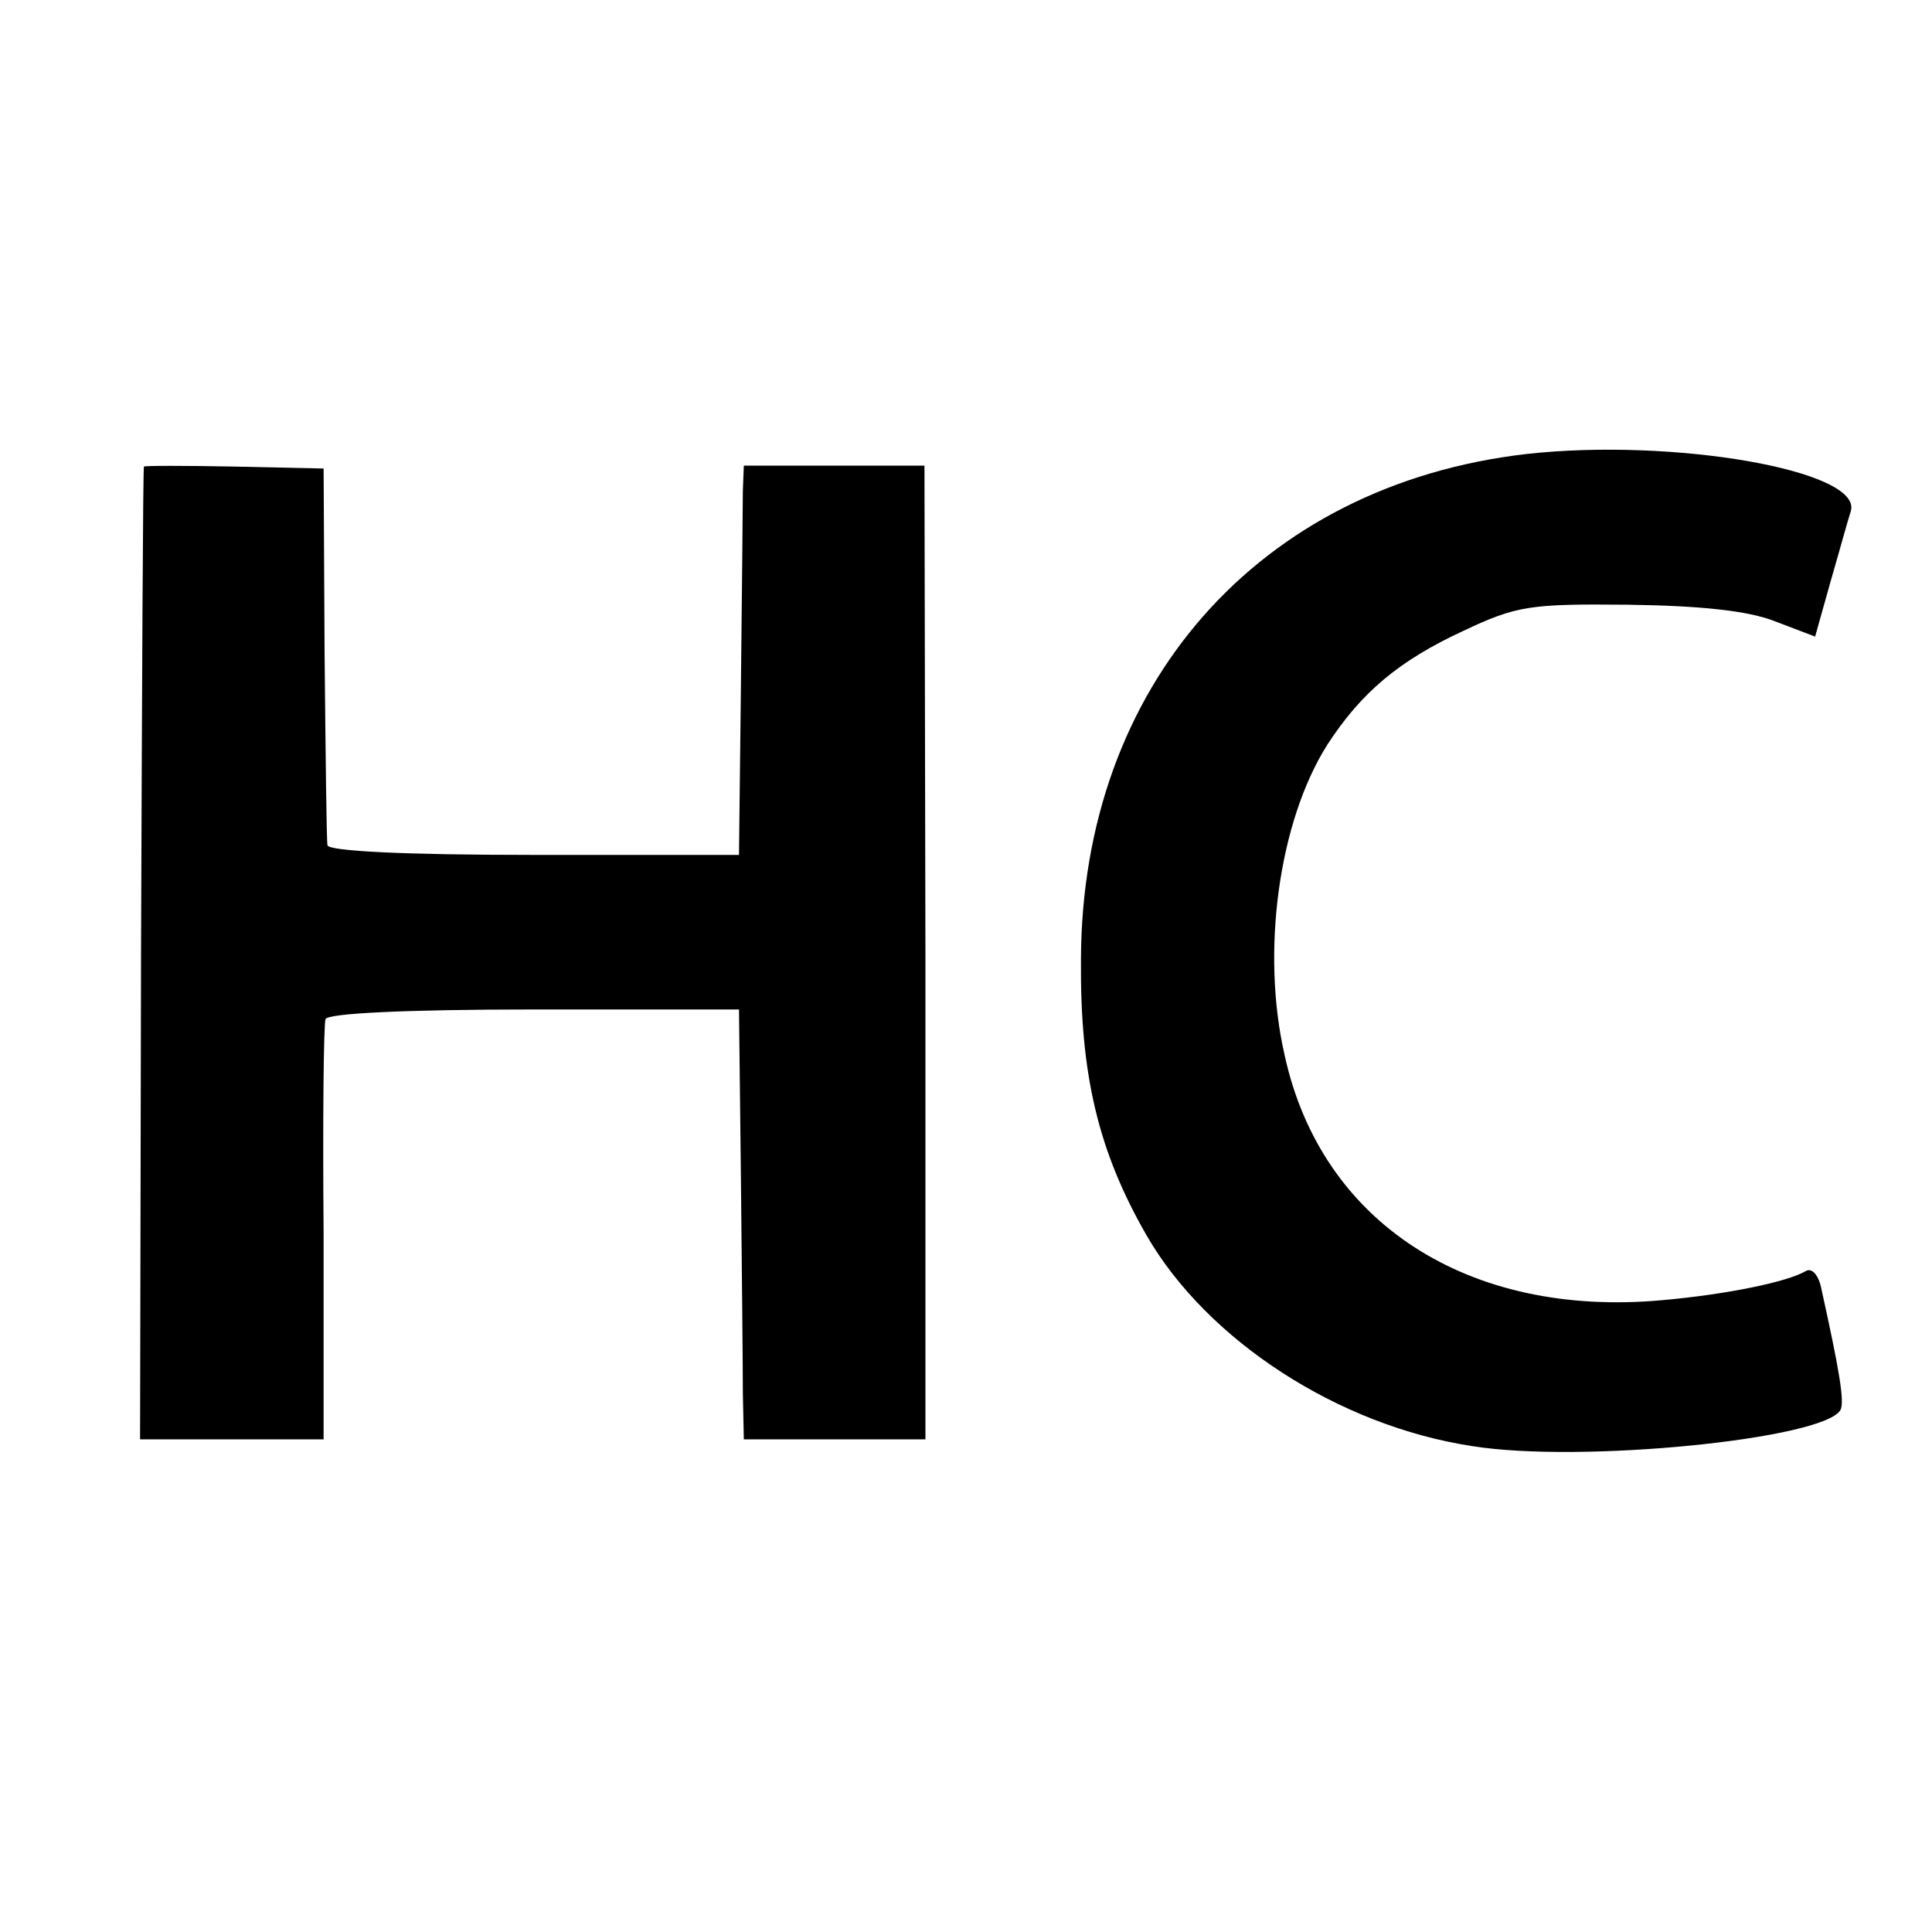
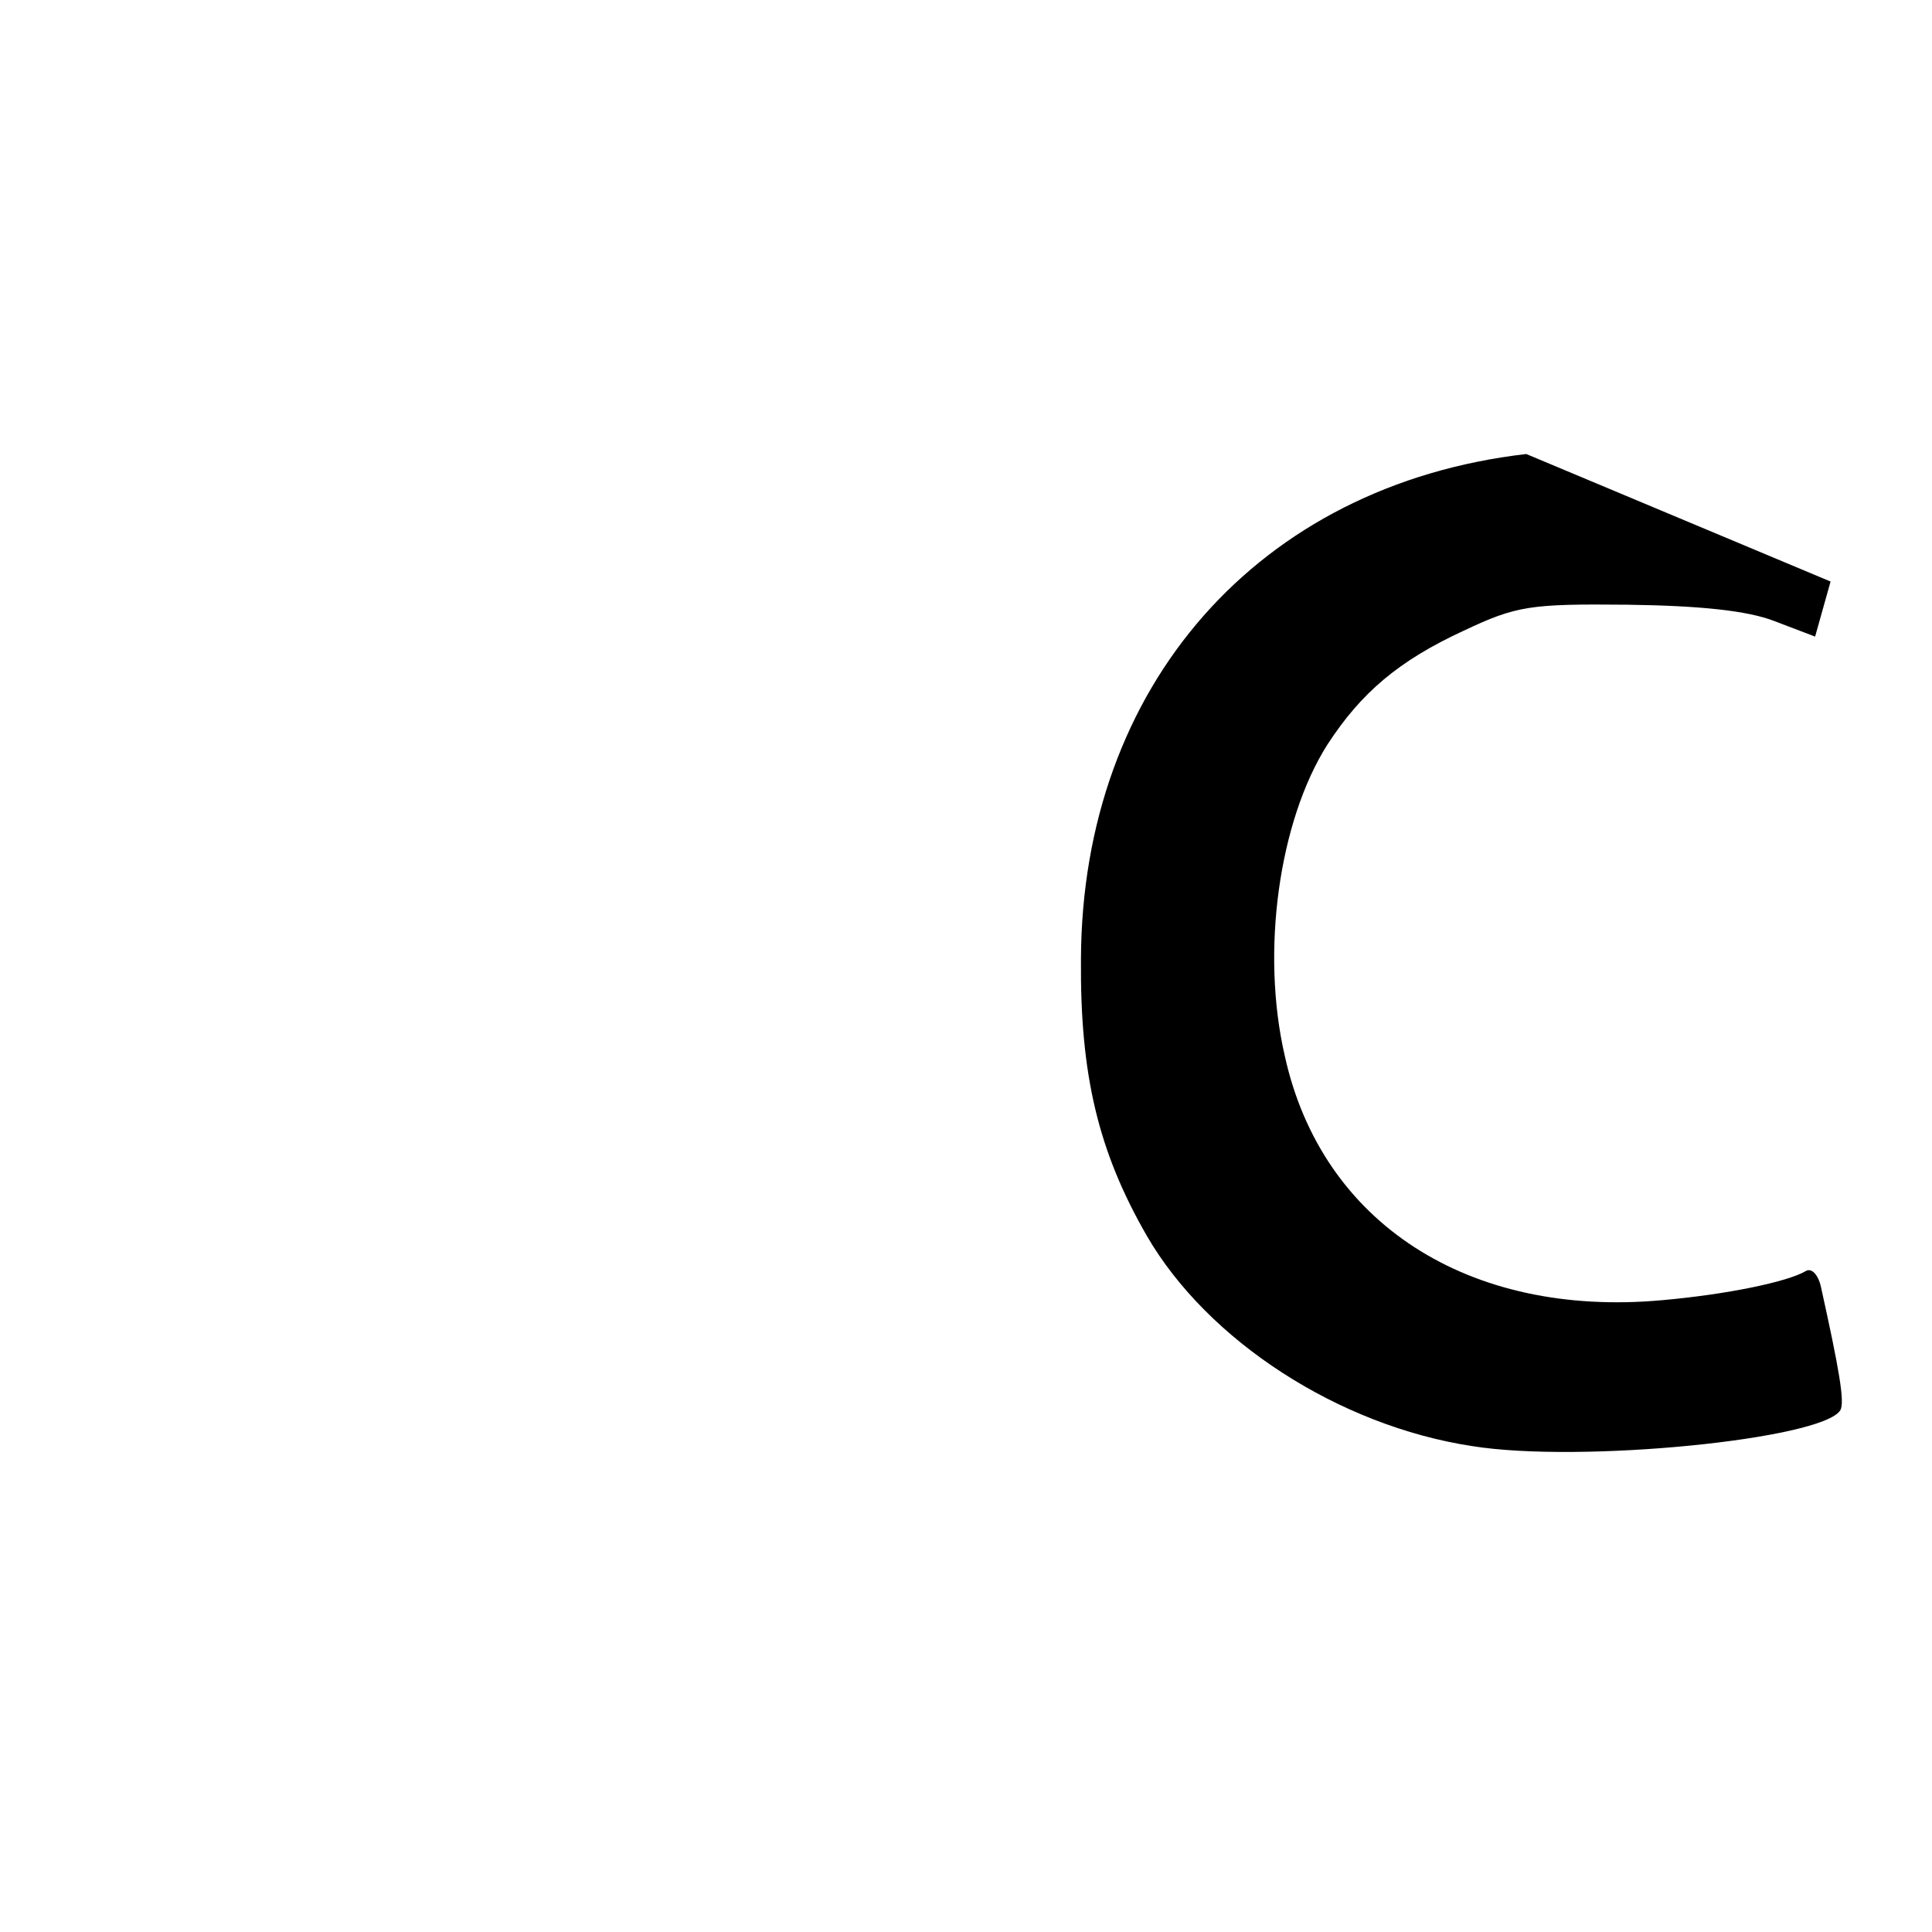
<svg xmlns="http://www.w3.org/2000/svg" version="1.0" width="200pt" height="200pt" viewBox="0 0 200 200" preserveAspectRatio="xMidYMid meet">
  <g transform="translate(0,200) scale(0.1,-0.1)" fill="#000000" stroke="none">
-     <path d="M1580 1530 c-277 -32 -460 -240 -461 -523 -1 -120 18 -199 68 -286 63 -109 199 -197 337 -218 112 -18 362 7 381 37 5 8 -1 42 -20 128 -3 13 -10 20 -16 16 -19 -11 -81 -24 -149 -30 -200 -18 -352 80 -390 253 -25 108 -6 243 44 322 35 54 74 87 141 118 55 26 69 28 170 27 74 -1 124 -6 152 -17 l42 -16 16 57 c9 31 18 64 21 73 12 42 -184 76 -336 59z" />
-     <path d="M149 1517 c-1 -1 -2 -228 -3 -504 l-1 -503 95 0 95 0 0 213 c-1 116 0 217 2 222 2 6 83 10 216 10 l212 0 2 -175 c1 -96 2 -196 2 -222 l1 -48 94 0 94 0 0 504 -1 504 -93 0 -94 0 -1 -26 c0 -15 -1 -106 -2 -202 l-2 -175 -212 0 c-136 0 -213 4 -214 10 -1 5 -2 96 -3 200 l-1 190 -92 2 c-51 1 -94 1 -94 0z" />
+     <path d="M1580 1530 c-277 -32 -460 -240 -461 -523 -1 -120 18 -199 68 -286 63 -109 199 -197 337 -218 112 -18 362 7 381 37 5 8 -1 42 -20 128 -3 13 -10 20 -16 16 -19 -11 -81 -24 -149 -30 -200 -18 -352 80 -390 253 -25 108 -6 243 44 322 35 54 74 87 141 118 55 26 69 28 170 27 74 -1 124 -6 152 -17 l42 -16 16 57 z" />
  </g>
</svg>